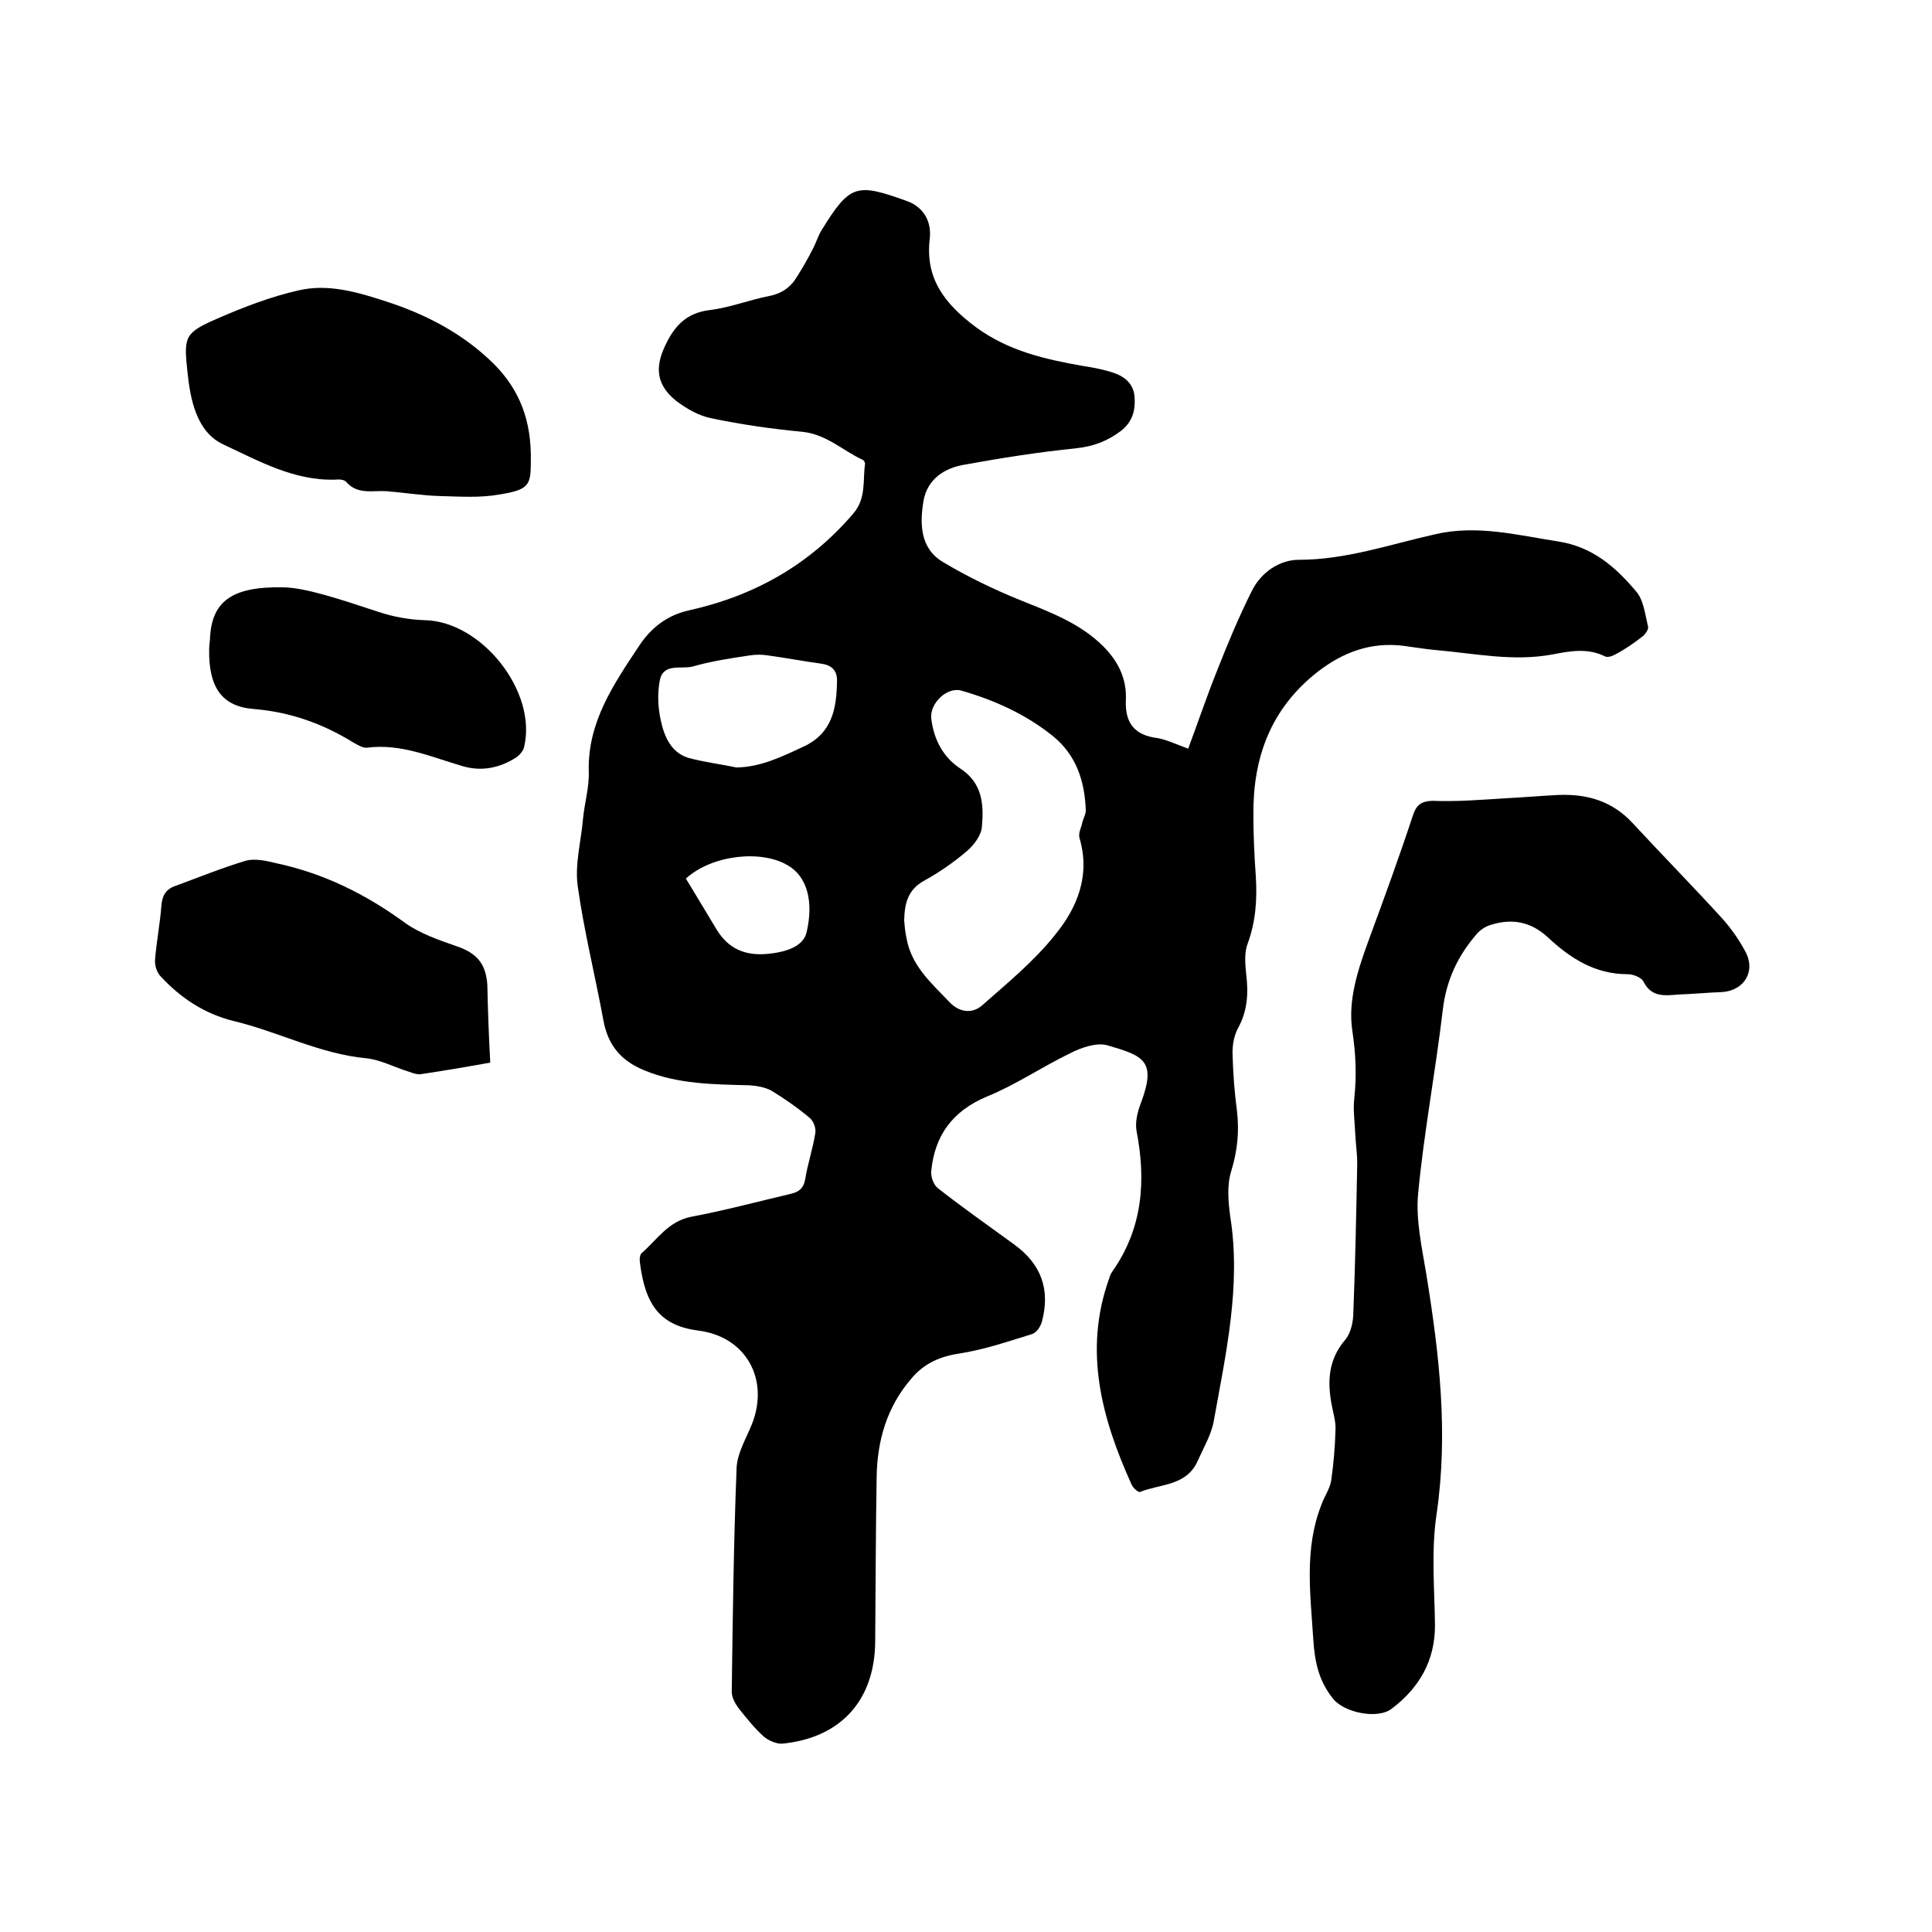
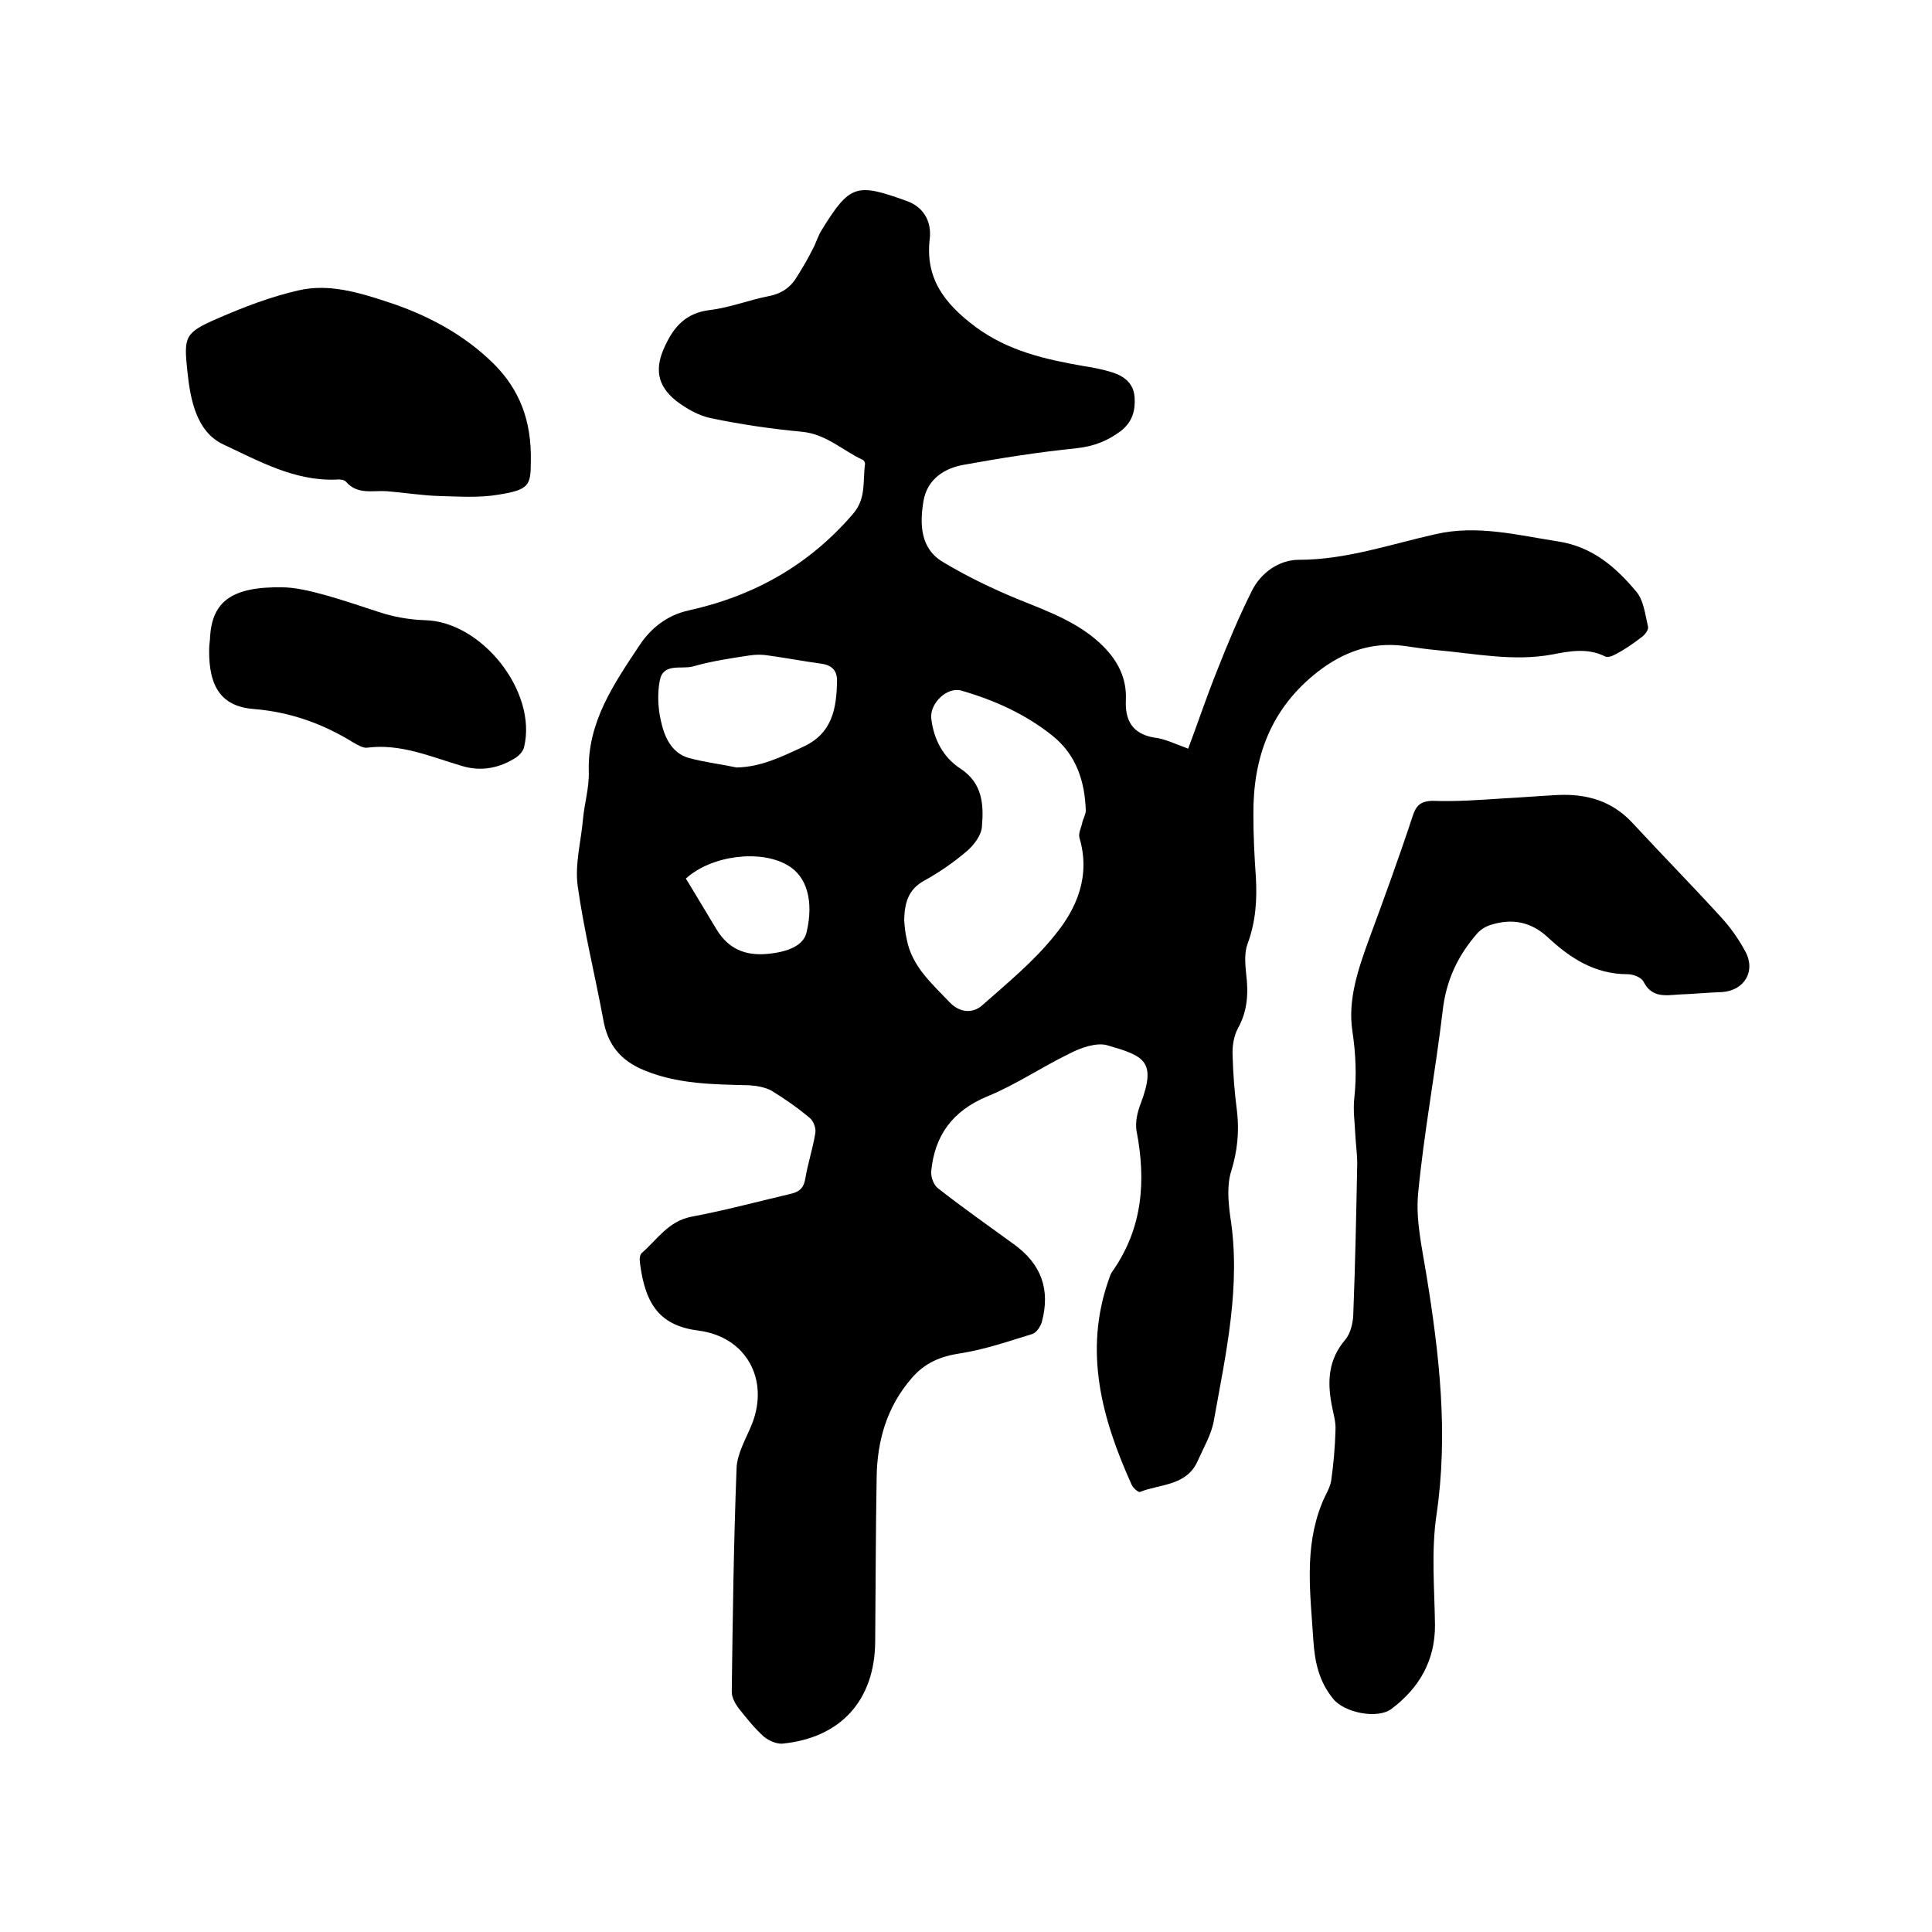
<svg xmlns="http://www.w3.org/2000/svg" enable-background="new 0 0 400 400" viewBox="0 0 400 400">
  <path d="m246 155c2.1-5.6 3.9-11 6-16.2 2.2-5.6 4.5-11.1 7.2-16.5 1.9-3.8 5.7-6.4 9.7-6.4 9.8 0 18.9-3.2 28.3-5.3 8.6-2 17 .2 25.4 1.5 7.1 1.1 11.9 5.3 16.1 10.3 1.6 1.8 1.9 4.8 2.5 7.3.2.6-.6 1.7-1.3 2.2-1.7 1.3-3.4 2.5-5.3 3.5-.7.4-1.7.8-2.3.5-3.6-1.8-7.3-1.1-10.9-.4-8.1 1.5-16-.2-24-.9-2.3-.2-4.6-.6-6.9-.9-6.7-.8-12.4 1.3-17.7 5.4-9.7 7.6-13.4 17.7-13.3 29.6 0 4.2.2 8.5.5 12.7.3 4.8 0 9.4-1.7 14-.7 1.8-.5 4.2-.3 6.2.5 4 .3 7.7-1.7 11.3-.9 1.7-1.2 3.8-1.1 5.7.1 3.8.4 7.6.9 11.4.5 4.3.1 8.3-1.2 12.5-.9 2.9-.6 6.3-.2 9.3 2.3 14.4-.9 28.4-3.4 42.4-.5 2.8-2.1 5.5-3.3 8.2-2.3 5.3-7.8 4.8-12 6.5-.3.1-1.4-.8-1.7-1.5-6.2-13.7-10-27.7-4.7-42.6.2-.6.4-1.2.8-1.7 6.2-8.9 6.9-18.7 4.9-29-.3-1.8.2-3.9.9-5.7 3.3-8.8.6-9.8-7-12-2.2-.6-5.4.5-7.7 1.7-5.8 2.8-11.2 6.5-17.1 8.9-7.2 3-10.9 8.1-11.6 15.5-.1 1.2.5 2.9 1.5 3.6 5.1 4 10.4 7.7 15.6 11.5 5.7 4.1 7.6 9.4 5.8 16.1-.3 1-1.1 2.2-2 2.5-4.9 1.5-9.8 3.2-14.9 4-4.1.6-7.4 2-10.1 5.2-5.1 5.9-7.1 12.9-7.2 20.5-.2 11.3-.2 22.6-.3 34-.1 12.1-7.1 19.9-19.2 21.1-1.2.1-2.8-.6-3.8-1.4-1.9-1.7-3.5-3.7-5.1-5.7-.8-1-1.6-2.4-1.6-3.6.2-15.4.4-30.9 1-46.3.1-3.1 2-6.2 3.2-9.2 3.6-9.2-1.2-18-11-19.3-8-1-11.1-5.3-12.2-14-.1-.7-.1-1.7.4-2.1 3.2-2.8 5.5-6.6 10.3-7.5 6.9-1.3 13.6-3.1 20.4-4.7 1.7-.4 2.7-1 3.1-3 .5-3.2 1.6-6.4 2.1-9.6.2-1-.4-2.5-1.1-3.1-2.5-2.1-5.2-4-8-5.7-1.3-.7-3-1-4.5-1.1-7.4-.2-14.8-.2-21.8-3.1-4.9-2-7.6-5.3-8.5-10.5-1.7-9.2-4-18.4-5.3-27.7-.6-4.5.7-9.2 1.1-13.8.3-3.3 1.3-6.5 1.2-9.8-.3-10.3 5.2-18.2 10.5-26.2 2.4-3.6 5.7-6.2 10.1-7.2 13.6-3 25-9.4 34.1-20 2.8-3.2 2-6.9 2.5-10.4 0-.2-.2-.7-.5-.8-4.1-1.9-7.5-5.3-12.5-5.8-6.3-.6-12.6-1.5-18.8-2.8-2.6-.5-5.2-2-7.3-3.6-4-3.2-4.5-6.8-2.3-11.4 1.9-4.1 4.4-6.8 9.2-7.4 4.2-.5 8.2-2.1 12.3-2.9 2.6-.5 4.5-1.8 5.8-4 1.2-1.9 2.3-3.8 3.3-5.8.7-1.3 1.1-2.8 1.9-4 5.8-9.4 7.2-9.6 17.5-5.9 3.4 1.2 5.2 4.1 4.8 7.8-1 8.3 3.1 13.5 9.5 18.3 6.8 5 14.4 6.7 22.4 8.1 2 .3 4 .7 5.9 1.3 2.5.8 4.4 2.3 4.6 5.1.2 2.7-.4 5.1-2.8 7-2.8 2.1-5.6 3.2-9.2 3.6-7.8.8-15.5 2-23.2 3.4-4.2.7-7.7 3-8.5 7.5-.8 4.8-.7 9.9 4.1 12.7 5 3 10.4 5.6 15.8 7.8 6.2 2.5 12.5 4.8 17.3 9.6 3 3 4.9 6.6 4.7 11.1-.2 4.2 1.3 7 5.8 7.8 2.1.2 4.1 1.2 7.1 2.3zm-58.8 35.5c.1 1.3.2 2.5.5 3.8 1 5.7 5.2 9.3 8.9 13.2 2.1 2.2 4.8 2.4 6.8.6 5.2-4.6 10.7-9.1 15-14.5 4.6-5.6 7.4-12.3 5.1-20.1-.3-1 .4-2.2.6-3.3.2-.8.7-1.6.7-2.4-.2-6.1-2-11.5-6.8-15.4-5.6-4.5-12-7.4-18.9-9.4-3-.9-6.6 2.6-6.3 5.7.5 4.4 2.5 8.1 6 10.4 4.6 3 4.9 7.4 4.5 12-.1 1.8-1.6 3.8-3.1 5.1-2.7 2.3-5.7 4.4-8.8 6.1-3.5 1.9-4.1 4.8-4.2 8.2zm-34.7-31.6c5-.1 9.3-2.2 13.6-4.2 6.3-2.8 7.1-8.1 7.2-13.8 0-2.1-1.1-3.2-3.3-3.5-3.7-.5-7.3-1.2-11-1.7-1.2-.2-2.5-.2-3.8 0-4 .6-8 1.2-11.8 2.3-2.4.6-6.1-.8-6.8 2.9-.5 2.6-.4 5.5.2 8.2.7 3.3 2.1 6.7 5.7 7.8 3.3.9 6.7 1.3 10 2zm-10.5 23c2.1 3.4 4.2 7 6.4 10.6 2.4 3.9 5.8 5.4 10.4 5 4.5-.4 7.6-1.8 8.2-4.5 1.5-6.4.1-11.6-4-13.9-5.5-3.2-15.6-2.1-21 2.8z" />
  <path d="m311.3 165.3c3.7-.2 7.4-.5 11.1-.7 6.1-.3 11.4 1.2 15.7 5.9 6.1 6.6 12.4 13 18.5 19.7 1.8 2 3.4 4.3 4.7 6.7 2.3 4.1-.1 8.2-4.8 8.5-3 .1-5.9.4-8.9.5-2.8.2-5.6.7-7.3-2.6-.4-.9-2.1-1.6-3.3-1.6-6.8 0-11.9-3.3-16.6-7.7-3.5-3.2-7.4-3.9-11.8-2.5-1 .3-2.1 1-2.8 1.8-4 4.6-6.4 9.7-7.1 15.9-1.5 12.7-3.9 25.3-5.1 38-.5 5.4.8 11.1 1.7 16.6 2.7 16.6 4.6 33 2.1 49.9-1.1 7.5-.4 15.2-.3 22.8 0 7.4-3.3 13-9 17.3-2.9 2.2-9.8.8-12.1-2.1-3-3.7-3.8-7.7-4.1-12.3-.6-9.4-1.9-18.8 1.7-27.9.6-1.7 1.7-3.2 2-4.9.5-3.5.8-7 .9-10.5.1-1.8-.5-3.6-.8-5.3-.9-4.8-.7-9.3 2.8-13.4 1.2-1.4 1.7-3.8 1.7-5.8.4-10.2.6-20.5.8-30.7 0-2-.3-4-.4-6-.1-2.5-.5-5.1-.2-7.6.5-4.6.3-9.1-.4-13.8-1-6.5 1.2-12.9 3.5-19.2 3.1-8.4 6.2-16.9 9-25.4.7-2.2 1.7-3 4-3.1 5.1.2 10-.2 14.8-.5z" />
  <path d="m109.9 95.6c0 4.9-.4 5.8-6.6 6.8-4 .7-8.2.4-12.2.3-3.7-.1-7.3-.7-11-1-3-.2-6.1.8-8.5-2-.4-.4-1.4-.5-2.1-.4-8.6.3-16-3.9-23.3-7.3-5.5-2.6-6.8-9.2-7.4-15.1-.8-7.3-.5-8 6.1-10.9 5.5-2.4 11.2-4.6 17-5.9 6.1-1.4 12.2.4 18 2.3 8.4 2.7 16.2 6.8 22.5 13.1 5.1 5.2 7.7 11.5 7.5 20.1z" />
-   <path d="m101.5 220c-5 .9-9.7 1.7-14.4 2.4-.7.1-1.6-.2-2.4-.5-3-.9-5.9-2.5-8.9-2.8-9.6-.9-18.2-5.5-27.4-7.7-6.1-1.5-11-4.8-15.1-9.2-.8-.8-1.3-2.3-1.2-3.5.3-3.7 1-7.3 1.3-11 .1-2 .8-3.5 2.7-4.2 4.9-1.8 9.8-3.8 14.8-5.3 1.9-.5 4.2 0 6.2.5 9.9 2.1 18.6 6.4 26.8 12.4 3.1 2.2 6.9 3.5 10.6 4.8 4.2 1.4 6.1 3.6 6.4 8 .1 5.2.3 10.5.6 16.1z" />
  <path d="m58.5 121.6c4.7 0 12.3 2.6 19.9 5.1 3 1 6.3 1.6 9.5 1.7 11.8.2 23.4 14.8 20.6 26.3-.2.8-.9 1.6-1.6 2.1-3.4 2.2-7.2 3-11.2 1.8-6.5-1.9-12.7-4.7-19.7-3.8-.9.1-2-.6-2.9-1.1-6.3-3.9-13.1-6.3-20.5-6.9-6.6-.5-9.4-4.4-9.3-12.3 0-1 .2-1.9.2-2.8.5-7 4.3-10.3 15-10.1z" />
</svg>